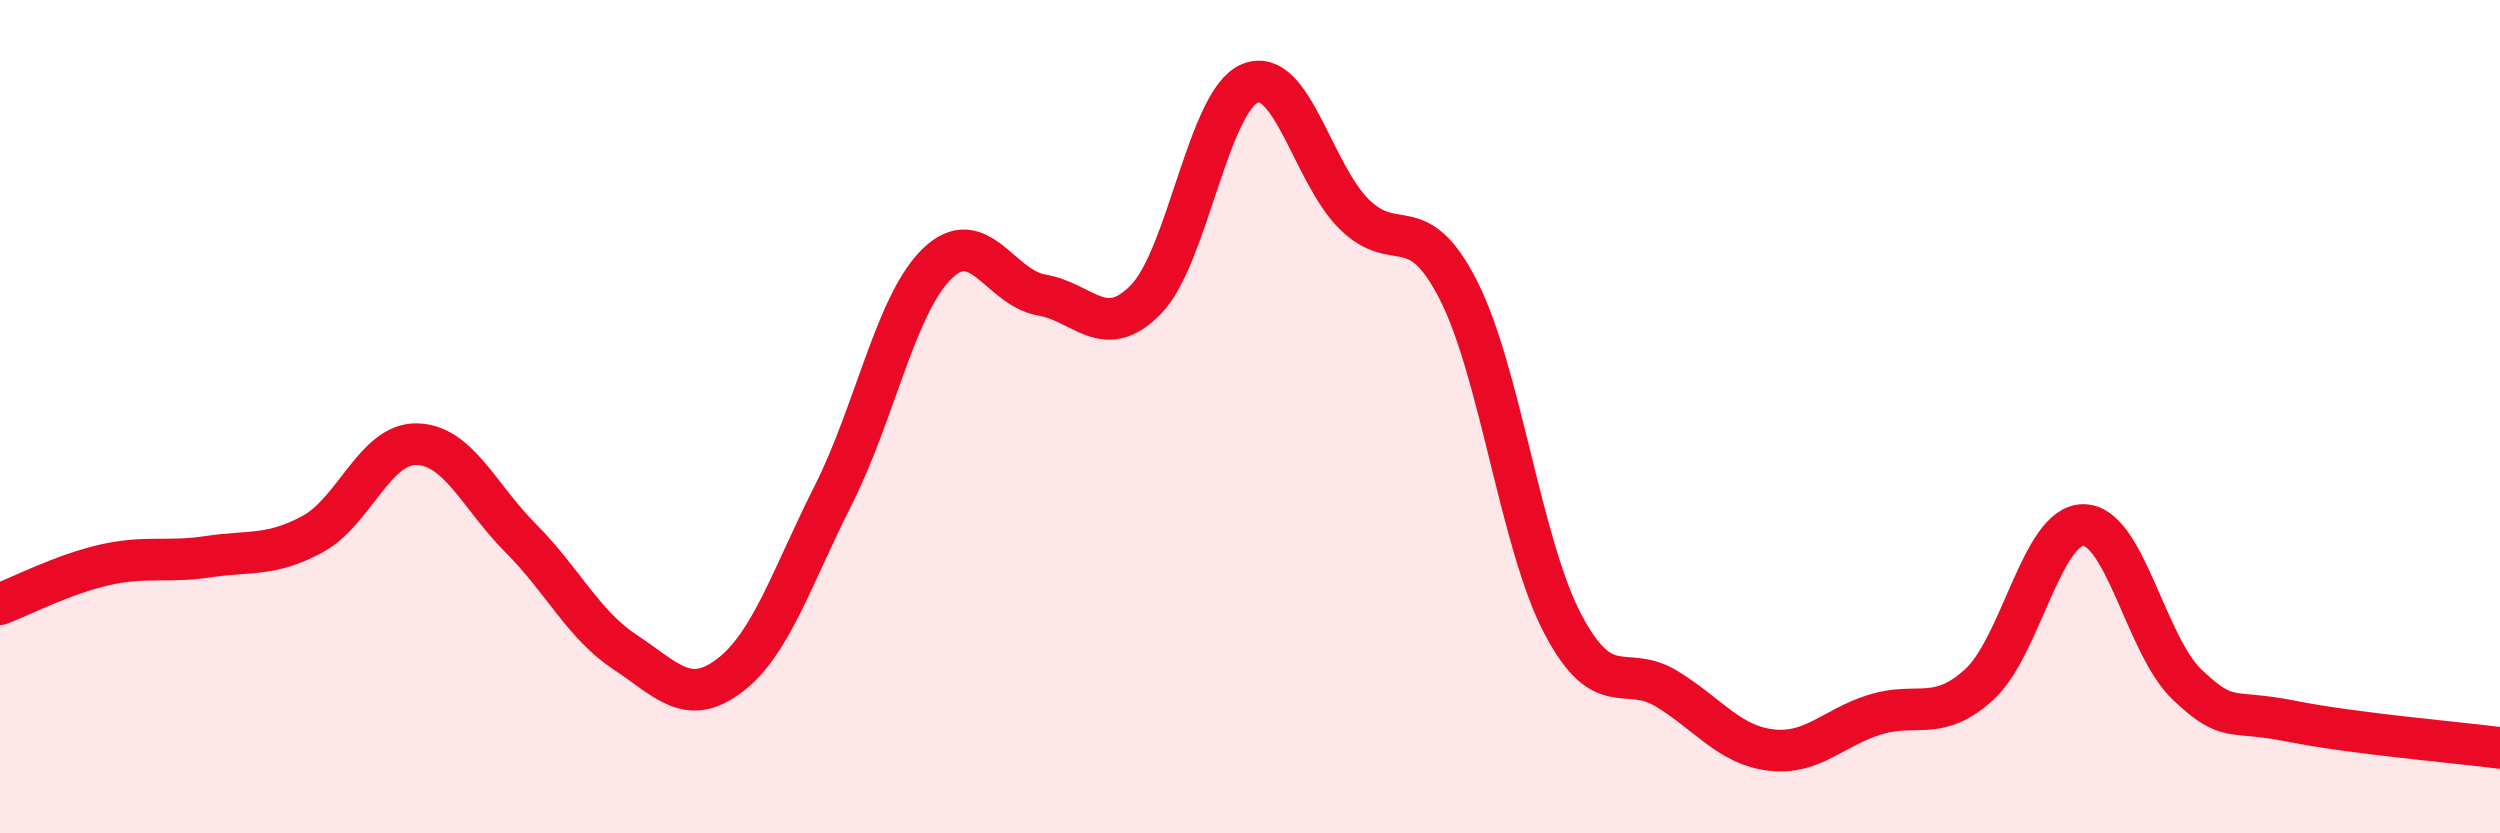
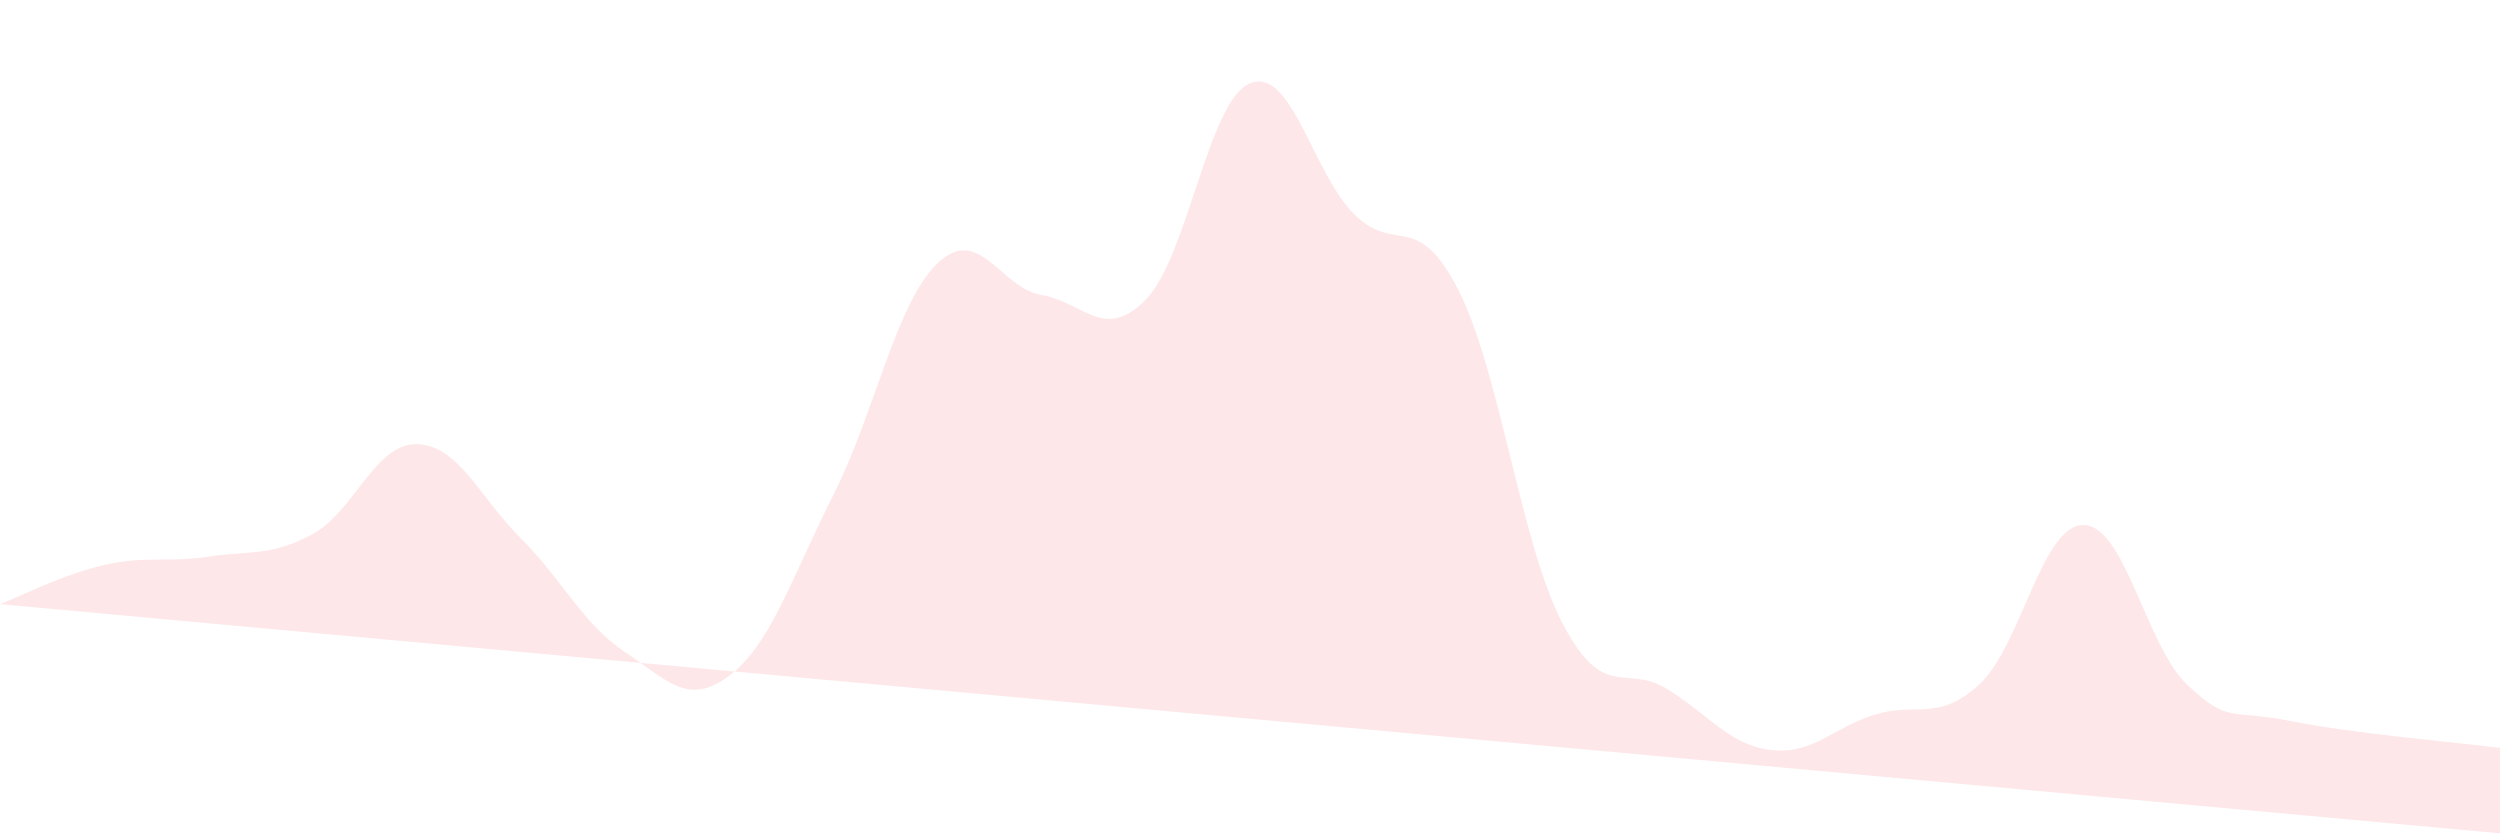
<svg xmlns="http://www.w3.org/2000/svg" width="60" height="20" viewBox="0 0 60 20">
-   <path d="M 0,14.5 C 0.5,14.31 1.5,13.79 2.5,13.56 C 3.5,13.33 4,13.51 5,13.36 C 6,13.21 6.5,13.36 7.5,12.82 C 8.5,12.28 9,10.64 10,10.66 C 11,10.68 11.5,11.92 12.5,12.92 C 13.5,13.92 14,14.99 15,15.65 C 16,16.31 16.5,16.97 17.5,16.22 C 18.5,15.47 19,13.86 20,11.88 C 21,9.9 21.5,7.28 22.5,6.32 C 23.5,5.36 24,6.91 25,7.08 C 26,7.25 26.5,8.21 27.5,7.19 C 28.5,6.17 29,2.41 30,2 C 31,1.59 31.5,4.15 32.5,5.14 C 33.5,6.13 34,5 35,6.96 C 36,8.92 36.5,13.05 37.5,14.96 C 38.5,16.87 39,15.92 40,16.53 C 41,17.14 41.5,17.88 42.5,18 C 43.5,18.12 44,17.46 45,17.15 C 46,16.84 46.5,17.34 47.5,16.43 C 48.5,15.52 49,12.6 50,12.6 C 51,12.6 51.5,15.5 52.5,16.44 C 53.5,17.38 53.5,17.01 55,17.31 C 56.5,17.61 59,17.82 60,17.95L60 20L0 20Z" fill="#EB0A25" opacity="0.1" stroke-linecap="round" stroke-linejoin="round" />
-   <path d="M 0,14.5 C 0.5,14.31 1.5,13.79 2.5,13.56 C 3.5,13.33 4,13.51 5,13.36 C 6,13.21 6.5,13.36 7.5,12.82 C 8.5,12.28 9,10.64 10,10.66 C 11,10.68 11.5,11.92 12.5,12.92 C 13.5,13.92 14,14.99 15,15.65 C 16,16.31 16.5,16.97 17.5,16.22 C 18.5,15.47 19,13.86 20,11.88 C 21,9.9 21.5,7.28 22.5,6.32 C 23.5,5.36 24,6.91 25,7.08 C 26,7.25 26.5,8.21 27.5,7.19 C 28.5,6.17 29,2.41 30,2 C 31,1.59 31.5,4.15 32.5,5.14 C 33.5,6.13 34,5 35,6.96 C 36,8.92 36.5,13.05 37.5,14.96 C 38.5,16.87 39,15.92 40,16.53 C 41,17.14 41.5,17.88 42.5,18 C 43.5,18.12 44,17.46 45,17.15 C 46,16.84 46.5,17.34 47.5,16.43 C 48.5,15.52 49,12.6 50,12.6 C 51,12.6 51.5,15.5 52.5,16.44 C 53.5,17.38 53.5,17.01 55,17.31 C 56.5,17.61 59,17.82 60,17.95" stroke="#EB0A25" stroke-width="1" fill="none" stroke-linecap="round" stroke-linejoin="round" />
+   <path d="M 0,14.5 C 0.5,14.31 1.5,13.79 2.5,13.56 C 3.5,13.33 4,13.51 5,13.36 C 6,13.21 6.5,13.36 7.5,12.82 C 8.5,12.28 9,10.64 10,10.66 C 11,10.68 11.5,11.92 12.5,12.92 C 13.5,13.92 14,14.99 15,15.65 C 16,16.31 16.5,16.97 17.5,16.22 C 18.5,15.47 19,13.86 20,11.88 C 21,9.9 21.5,7.28 22.5,6.32 C 23.5,5.36 24,6.91 25,7.08 C 26,7.25 26.5,8.21 27.5,7.19 C 28.5,6.17 29,2.41 30,2 C 31,1.59 31.5,4.15 32.5,5.14 C 33.5,6.13 34,5 35,6.96 C 36,8.92 36.5,13.05 37.5,14.96 C 38.5,16.87 39,15.92 40,16.53 C 41,17.14 41.5,17.88 42.5,18 C 43.5,18.12 44,17.46 45,17.15 C 46,16.84 46.5,17.34 47.5,16.43 C 48.5,15.52 49,12.6 50,12.6 C 51,12.6 51.5,15.5 52.5,16.44 C 53.5,17.38 53.5,17.01 55,17.31 C 56.5,17.61 59,17.82 60,17.95L60 20Z" fill="#EB0A25" opacity="0.1" stroke-linecap="round" stroke-linejoin="round" />
</svg>